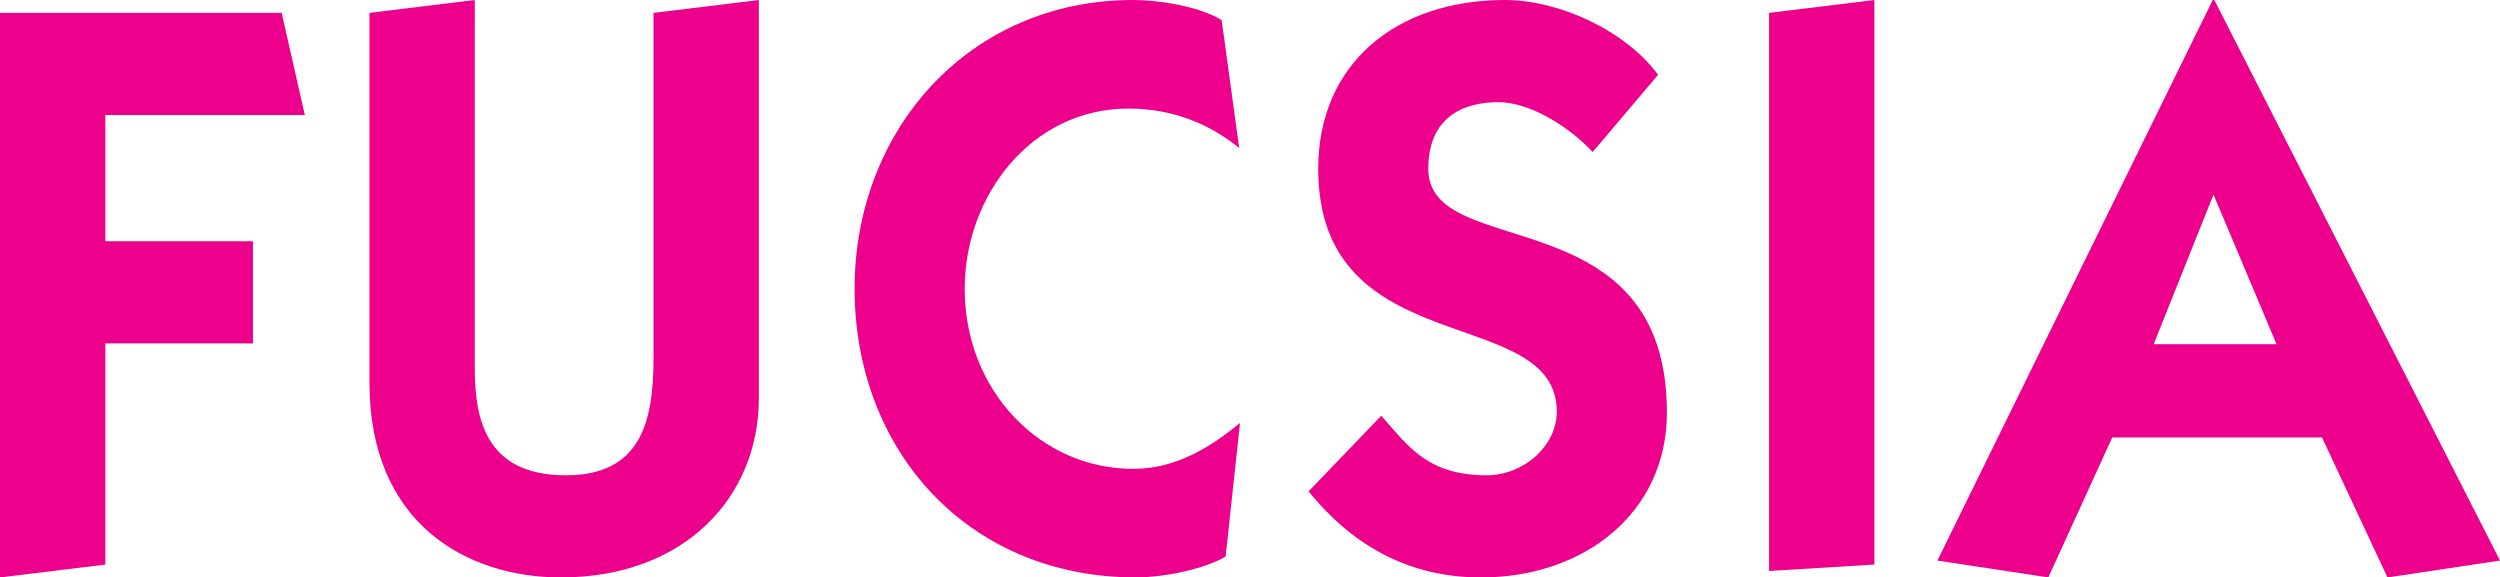
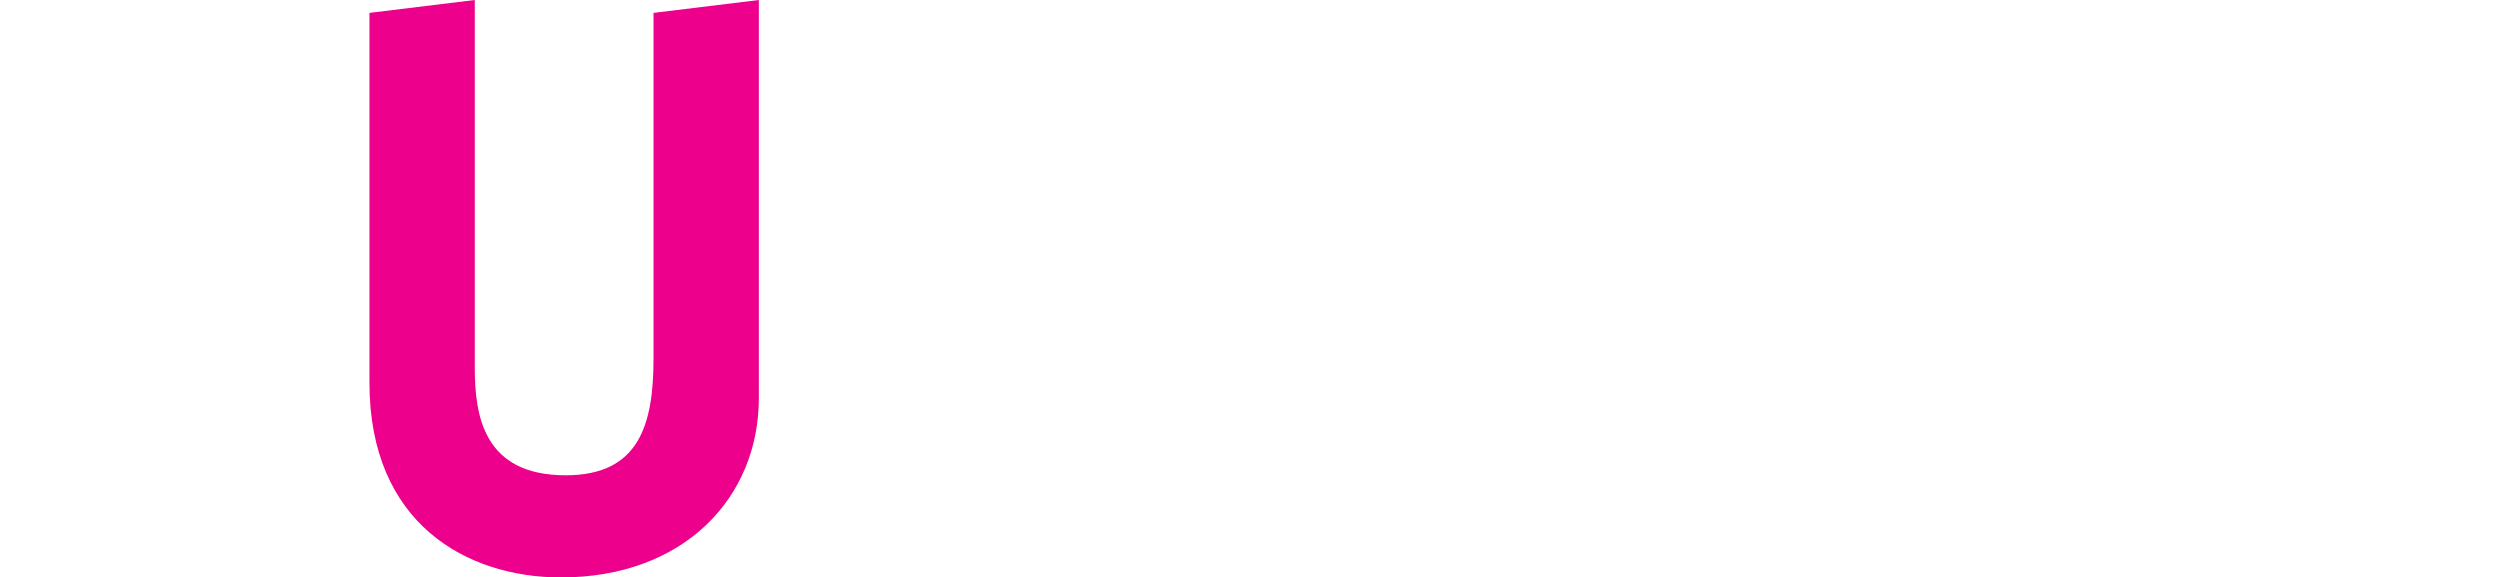
<svg xmlns="http://www.w3.org/2000/svg" version="1.1" x="0px" y="0px" width="150.619px" height="34.789px" viewBox="0 0 150.619 34.789" enable-background="new 0 0 150.619 34.789" xml:space="preserve">
  <defs>
</defs>
  <g>
    <g>
      <g>
-         <path fill="#EC008C" d="M0,0.776h16.97l1.394,6.152H6.346v7.608h8.894v6.153H6.346v13.324L0,34.789V0.776z" />
        <path fill="#EC008C" d="M45.719,0v23.984c0,6.008-4.521,10.805-11.922,10.805c-5.674,0-11.538-3.247-11.538-11.726V0.776     L28.604,0v22.142c0,2.907,0.528,6.493,5.481,6.493c4.422,0,5.288-3.052,5.288-7.025V0.776L45.719,0z" />
-         <path fill="#EC008C" d="M73.842,33.529c-1.394,0.823-3.894,1.26-5.385,1.26c-10.191,0-16.97-7.704-16.97-17.395     C51.487,7.8,58.41,0,68.266,0c1.587,0,3.99,0.387,5.336,1.211l1.057,7.704c-1.73-1.405-3.942-2.374-6.682-2.374     c-5.818,0-9.856,5.233-9.856,10.853c0,6.202,4.616,10.854,10.144,10.854c2.643,0,4.711-1.357,6.443-2.762L73.842,33.529z" />
-         <path fill="#EC008C" d="M83.217,25.049c1.635,1.842,2.789,3.586,6.346,3.586c2.26,0,4.231-1.792,4.231-3.828     c0-6.589-14.374-2.858-14.374-14.632C79.419,3.827,84.13,0,90.667,0c3.27,0,7.261,1.842,9.23,4.505l-3.941,4.653     c-1.539-1.648-3.894-3.004-5.674-3.004c-2.212,0-4.231,0.968-4.231,4.021c0,5.669,14.376,1.599,14.376,14.681     c0,6.057-5.002,9.933-11.202,9.933c-4.135,0-7.597-1.744-10.385-5.185L83.217,25.049z" />
-         <path fill="#EC008C" d="M106.581,34.401V0.776L112.927,0v34.012L106.581,34.401z" />
-         <path fill="#EC008C" d="M116.725,33.772L133.312,0h0.096l17.211,33.772l-6.779,1.017l-3.943-8.431h-12.642l-3.848,8.431     L116.725,33.772z M129.753,20.737h7.404l-3.799-9.012L129.753,20.737z" />
      </g>
    </g>
  </g>
</svg>